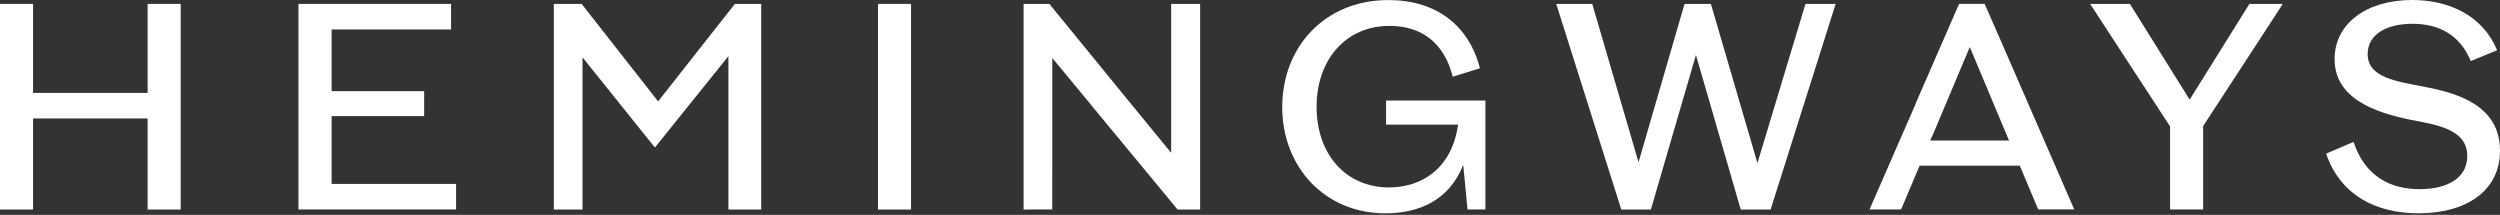
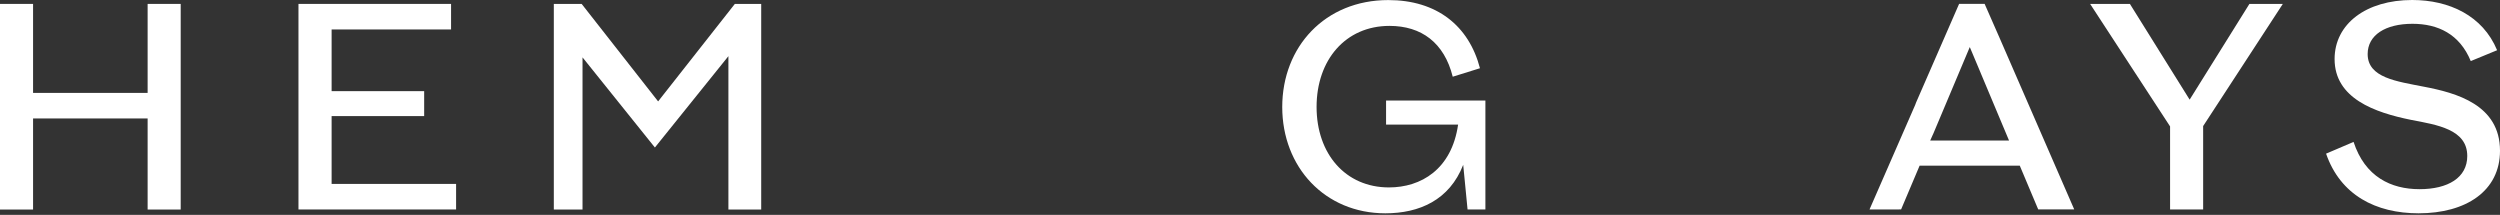
<svg xmlns="http://www.w3.org/2000/svg" width="1280" height="110" viewBox="0 0 1280 110" fill="none">
  <rect x="0" y="0" width="1280" height="110" fill="#333333" stroke="none" />
  <path d="M92.515 2.002V107.283H75.585V60.648H16.93V107.283H0V2.002H16.93V47.566H75.585V2.002H92.515Z" fill="white" />
  <path d="M155.84 107.248H152.818V34.484V32.689V2.002H230.945V15.084H210.855H209.825H169.783V46.669H191.384H192.414H217.174V59.44H184.927H183.863H169.783V61.546V63.514V83.361V85.156V94.166H187.778H188.808H233.52V107.248H196.466H195.402H156.871H155.84Z" fill="white" />
  <path d="M389.738 2.002V107.283H372.945V28.754L335.307 75.526L298.253 29.375V107.283H283.555V2.002H297.806L336.955 51.915L376.242 2.002H389.738Z" fill="white" />
-   <path d="M466.454 2.002H449.523V107.283H466.454V2.002Z" fill="white" />
-   <path d="M527.07 107.283H524.082V2.002H537.269L567.249 38.695L567.833 39.454L599.633 78.253V2.002H614.468V107.283H602.93L559.144 54.366L558.561 53.607L538.78 29.686V87.296M538.746 81.29V107.248H527.035" fill="white" />
  <path d="M760.526 51.466V107.248H751.391L749.159 84.397C742.119 102.45 726.665 109.215 709.288 109.215C678.381 109.215 656.506 85.605 656.506 54.78C656.506 23.955 678.416 0.034 710.799 0.034C735.559 0.034 752.043 13.117 757.744 34.932L743.801 39.281C739.44 21.85 727.764 13.255 711.418 13.255C688.924 13.255 674.089 30.686 674.089 54.746C674.089 78.805 688.924 95.96 711.143 95.96C727.489 95.96 743.252 86.778 746.549 63.789H709.666V51.466H760.663H760.526Z" fill="white" />
-   <path d="M939.855 2.002L906.544 107.283H891.262L868.322 28.167L845.245 107.283H830.1L796.789 2.002H815.23L838.926 83.051L862.484 2.002H875.98L899.813 83.499L924.401 2.002H939.855Z" fill="white" />
  <path d="M989.612 68.933L988.272 71.936H1028.62L1014.23 37.66L1013.79 36.59L1008.53 24.094L990.092 67.863L989.646 68.899L989.612 68.933ZM972.338 107.248H957.193L980.58 53.711L981.026 52.502L1003.07 1.968H1016.12L1023.78 19.399L1024.23 20.435L1062 107.214H1043.56L1034.12 84.811H982.846L973.368 107.214H972.338V107.248Z" fill="white" />
  <path d="M1128.01 64.549V107.248H1111.08V64.722L1070.14 2.002H1090.51L1121.1 51.018L1151.7 2.002H1168.81L1128.01 64.549Z" fill="white" />
  <path d="M1238.34 109.216C1216.43 109.216 1198.3 99.896 1190.95 78.667L1205.03 72.661C1210.87 90.541 1224.23 96.858 1238.79 96.858C1253.35 96.858 1263.24 90.99 1263.24 79.875C1263.24 66.206 1247.79 63.928 1234.46 61.373C1215.88 57.611 1195.31 50.397 1195.31 30.238C1195.31 12.185 1211.52 0 1235.05 0C1253.94 0 1271.17 7.974 1278.52 25.716L1265.03 31.273C1259.33 17.432 1248.23 12.185 1235.18 12.185C1221.38 12.185 1212.24 17.915 1212.24 27.684C1212.24 39.869 1227.25 41.663 1241.02 44.39C1257.51 47.532 1280 53.572 1280 77.183C1280 97.79 1262.59 109.216 1238.31 109.216" fill="white" />
</svg>